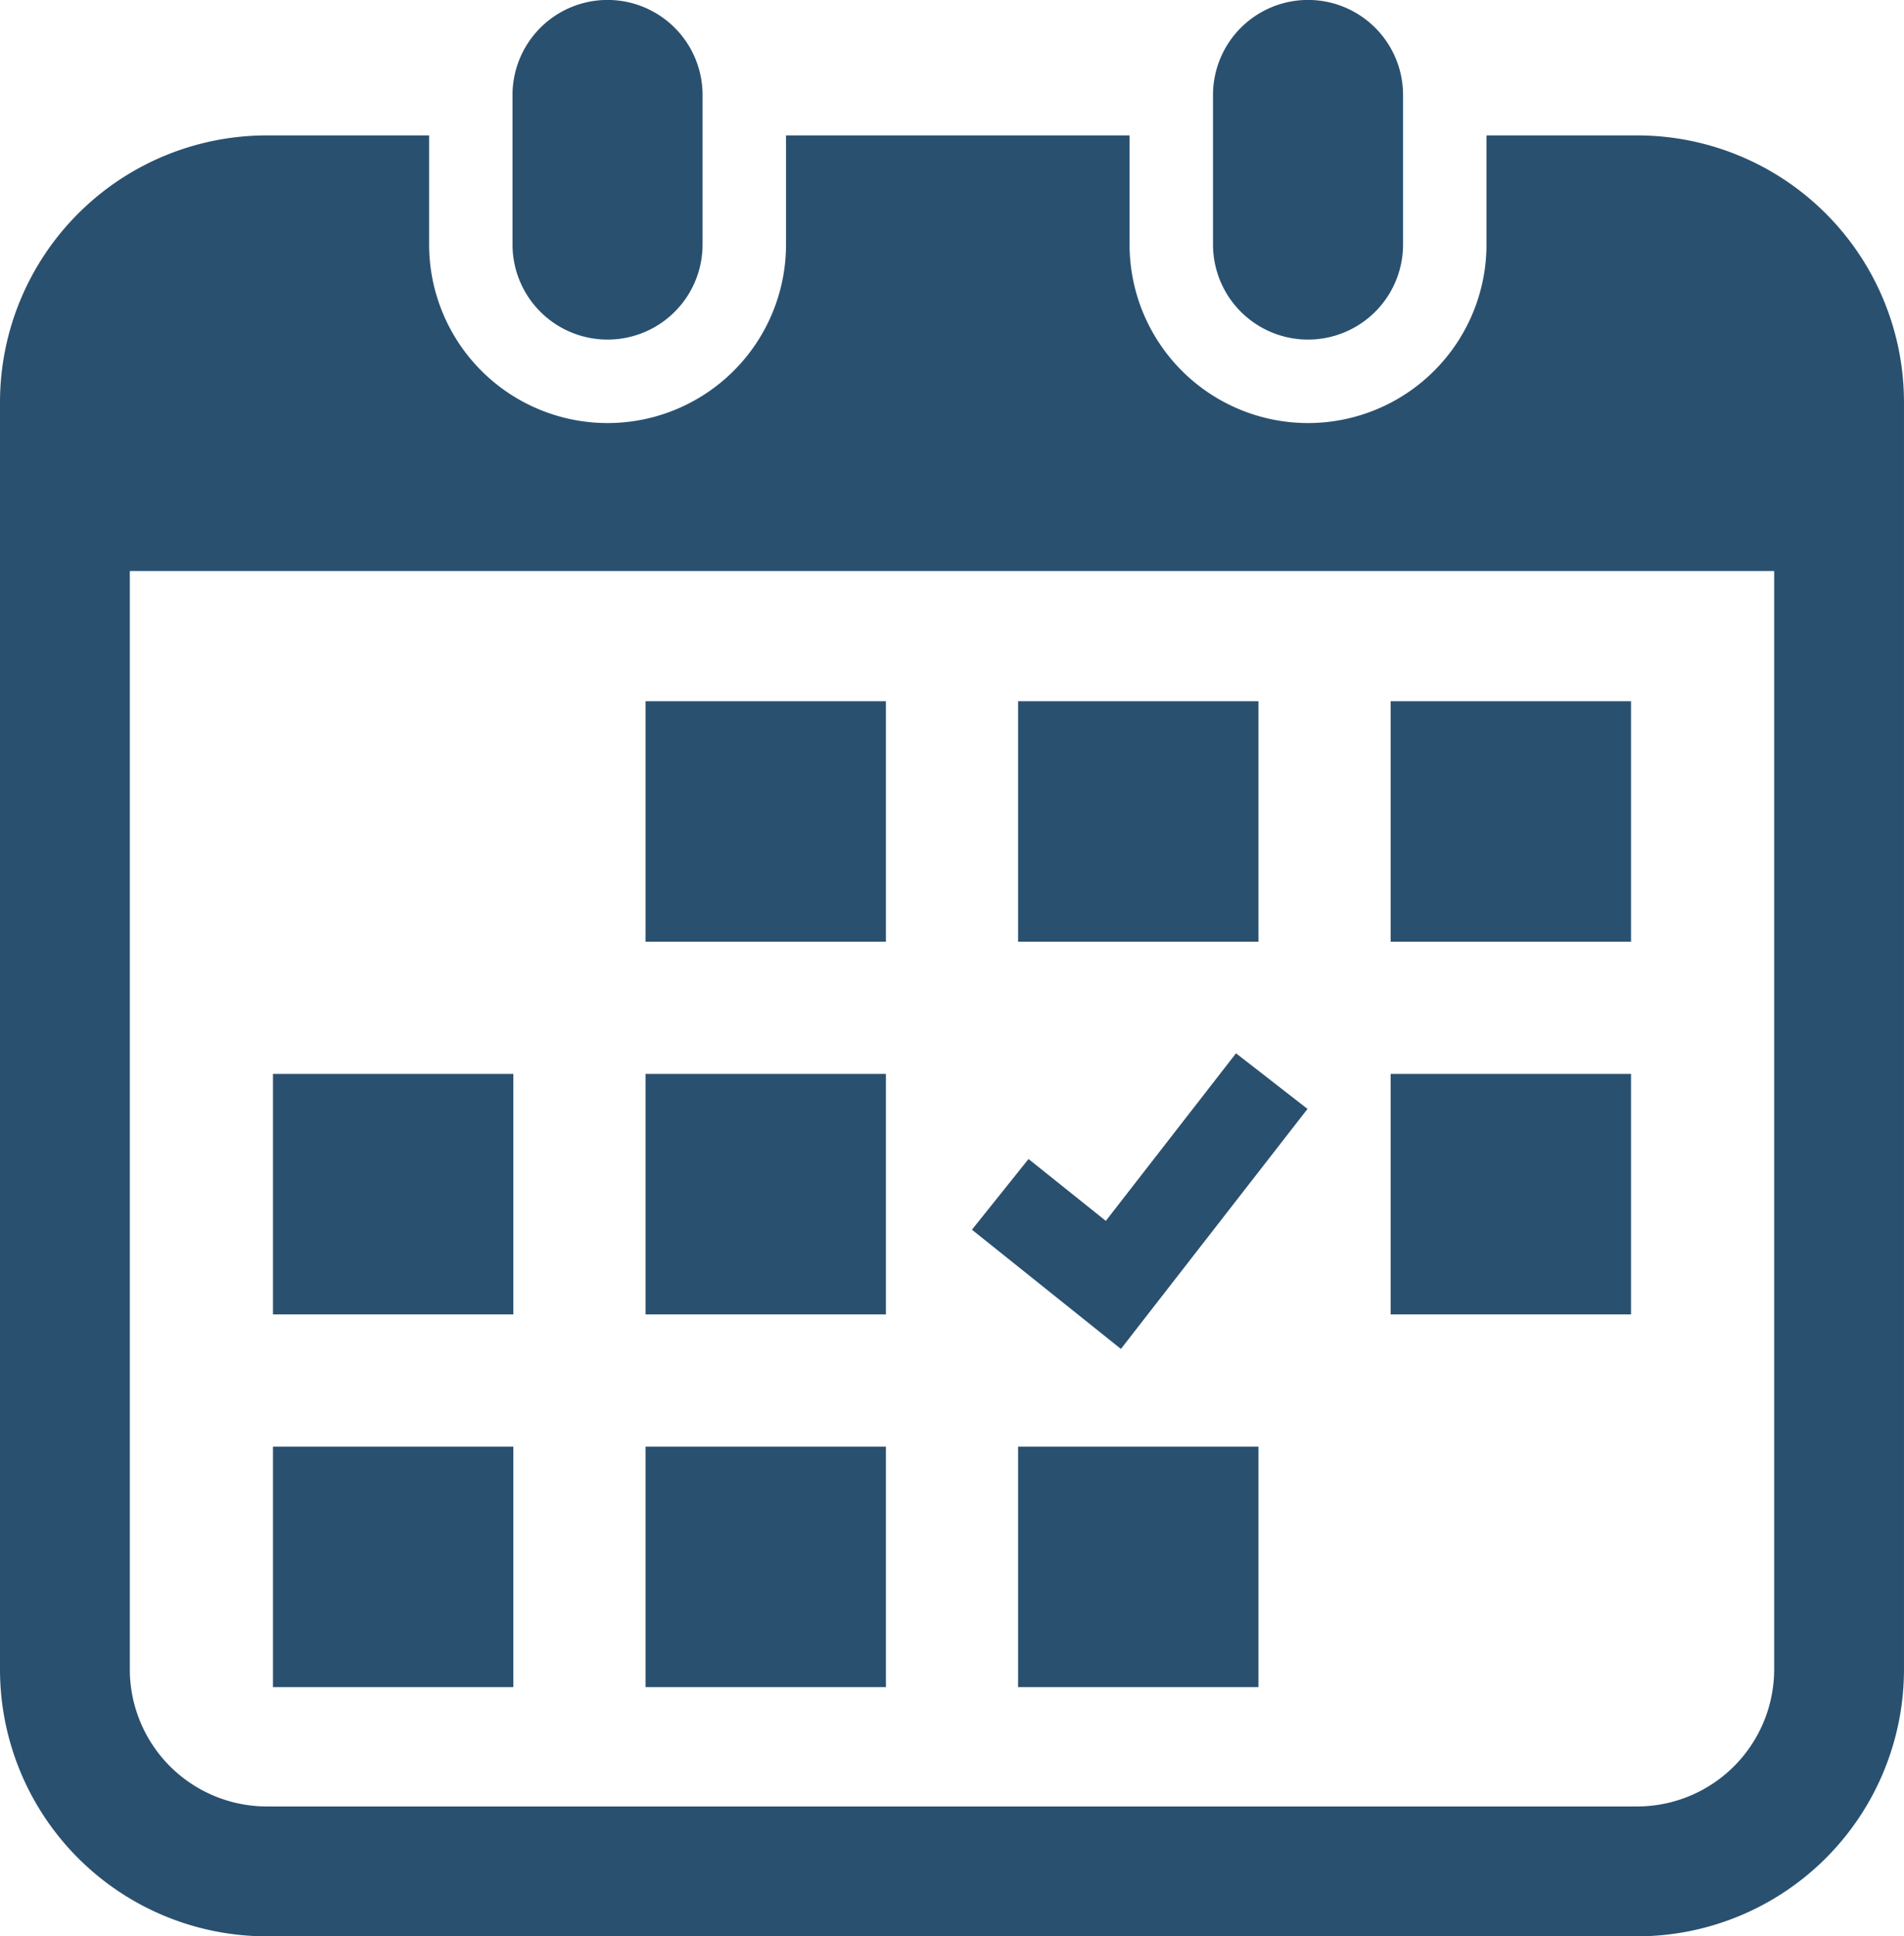
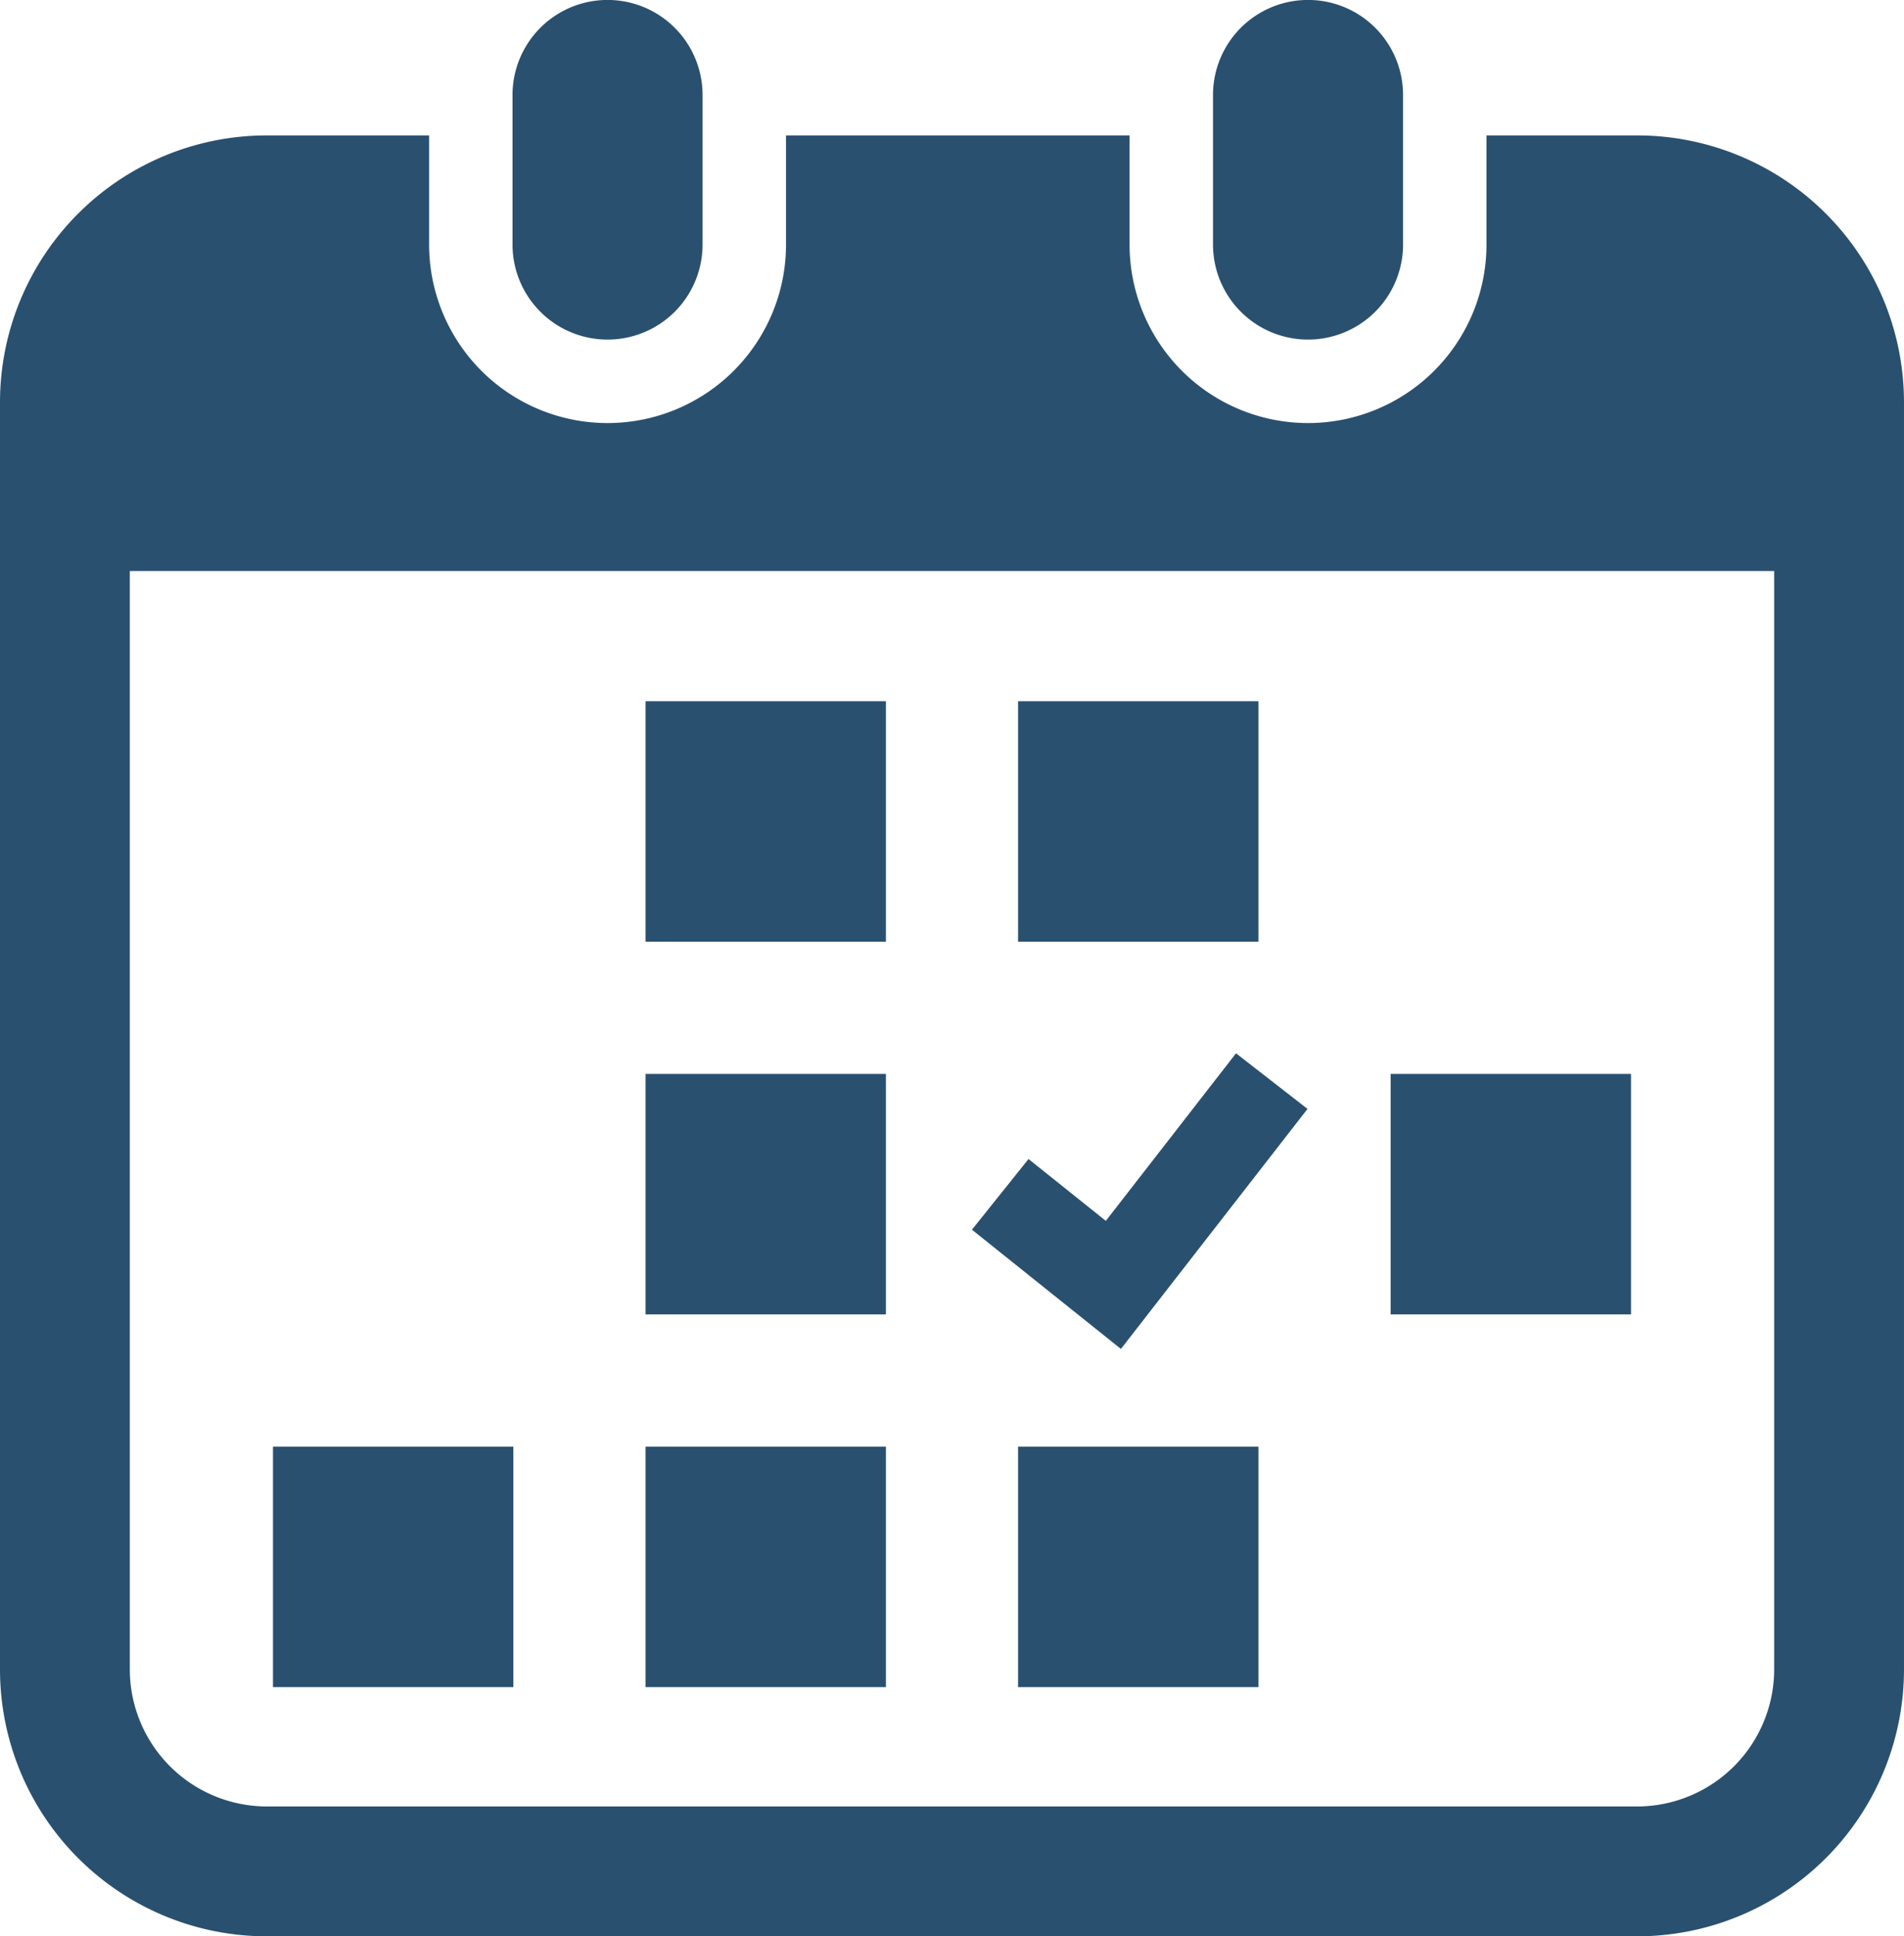
<svg xmlns="http://www.w3.org/2000/svg" width="135.258" height="137.5" viewBox="0 0 135.258 137.5">
  <g id="カレンダーアイコン8" transform="translate(-4.175)">
    <path id="パス_2083" data-name="パス 2083" d="M146.508,24.114a6.747,6.747,0,0,0,6.748-6.75V6.746a6.749,6.749,0,0,0-13.5,0V17.364A6.749,6.749,0,0,0,146.508,24.114Z" transform="translate(-99.172)" fill="#2a506f" />
    <path id="パス_2084" data-name="パス 2084" d="M331.8,24.114a6.749,6.749,0,0,0,6.748-6.75V6.746a6.749,6.749,0,0,0-13.5,0V17.364A6.749,6.749,0,0,0,331.8,24.114Z" transform="translate(-234.702)" fill="#2a506f" />
    <path id="パス_2085" data-name="パス 2085" d="M120.479,35.807H109.773v7.748a12.677,12.677,0,1,1-25.354,0V35.807H60.013v7.748a12.677,12.677,0,1,1-25.354,0V35.807H23.128A18.954,18.954,0,0,0,4.175,54.76v89.977a18.954,18.954,0,0,0,18.953,18.953h97.351a18.954,18.954,0,0,0,18.953-18.953V54.76A18.954,18.954,0,0,0,120.479,35.807Zm9.731,108.931a9.743,9.743,0,0,1-9.731,9.731H23.128a9.743,9.743,0,0,1-9.731-9.731v-78H130.21Z" transform="translate(0 -26.191)" fill="#2a506f" />
    <rect id="長方形_7775" data-name="長方形 7775" width="17.078" height="17.078" transform="translate(50.032 102.725)" fill="#2a506f" />
    <rect id="長方形_7776" data-name="長方形 7776" width="17.078" height="17.078" transform="translate(50.032 76.259)" fill="#2a506f" />
    <rect id="長方形_7777" data-name="長方形 7777" width="17.075" height="17.078" transform="translate(23.567 102.725)" fill="#2a506f" />
-     <rect id="長方形_7778" data-name="長方形 7778" width="17.075" height="17.078" transform="translate(23.567 76.259)" fill="#2a506f" />
-     <rect id="長方形_7779" data-name="長方形 7779" width="17.076" height="17.075" transform="translate(102.965 49.795)" fill="#2a506f" />
    <rect id="長方形_7780" data-name="長方形 7780" width="17.078" height="17.075" transform="translate(76.498 49.795)" fill="#2a506f" />
    <path id="パス_2086" data-name="パス 2086" d="M285.112,282.459l-5.079-3.949-9.249,11.9-5.491-4.393-4.019,5.019,10.582,8.468Z" transform="translate(-188.053 -203.715)" fill="#2a506f" />
    <rect id="長方形_7781" data-name="長方形 7781" width="17.076" height="17.078" transform="translate(102.965 76.259)" fill="#2a506f" />
    <rect id="長方形_7782" data-name="長方形 7782" width="17.078" height="17.078" transform="translate(76.498 102.725)" fill="#2a506f" />
    <rect id="長方形_7783" data-name="長方形 7783" width="17.078" height="17.075" transform="translate(50.032 49.795)" fill="#2a506f" />
  </g>
</svg>